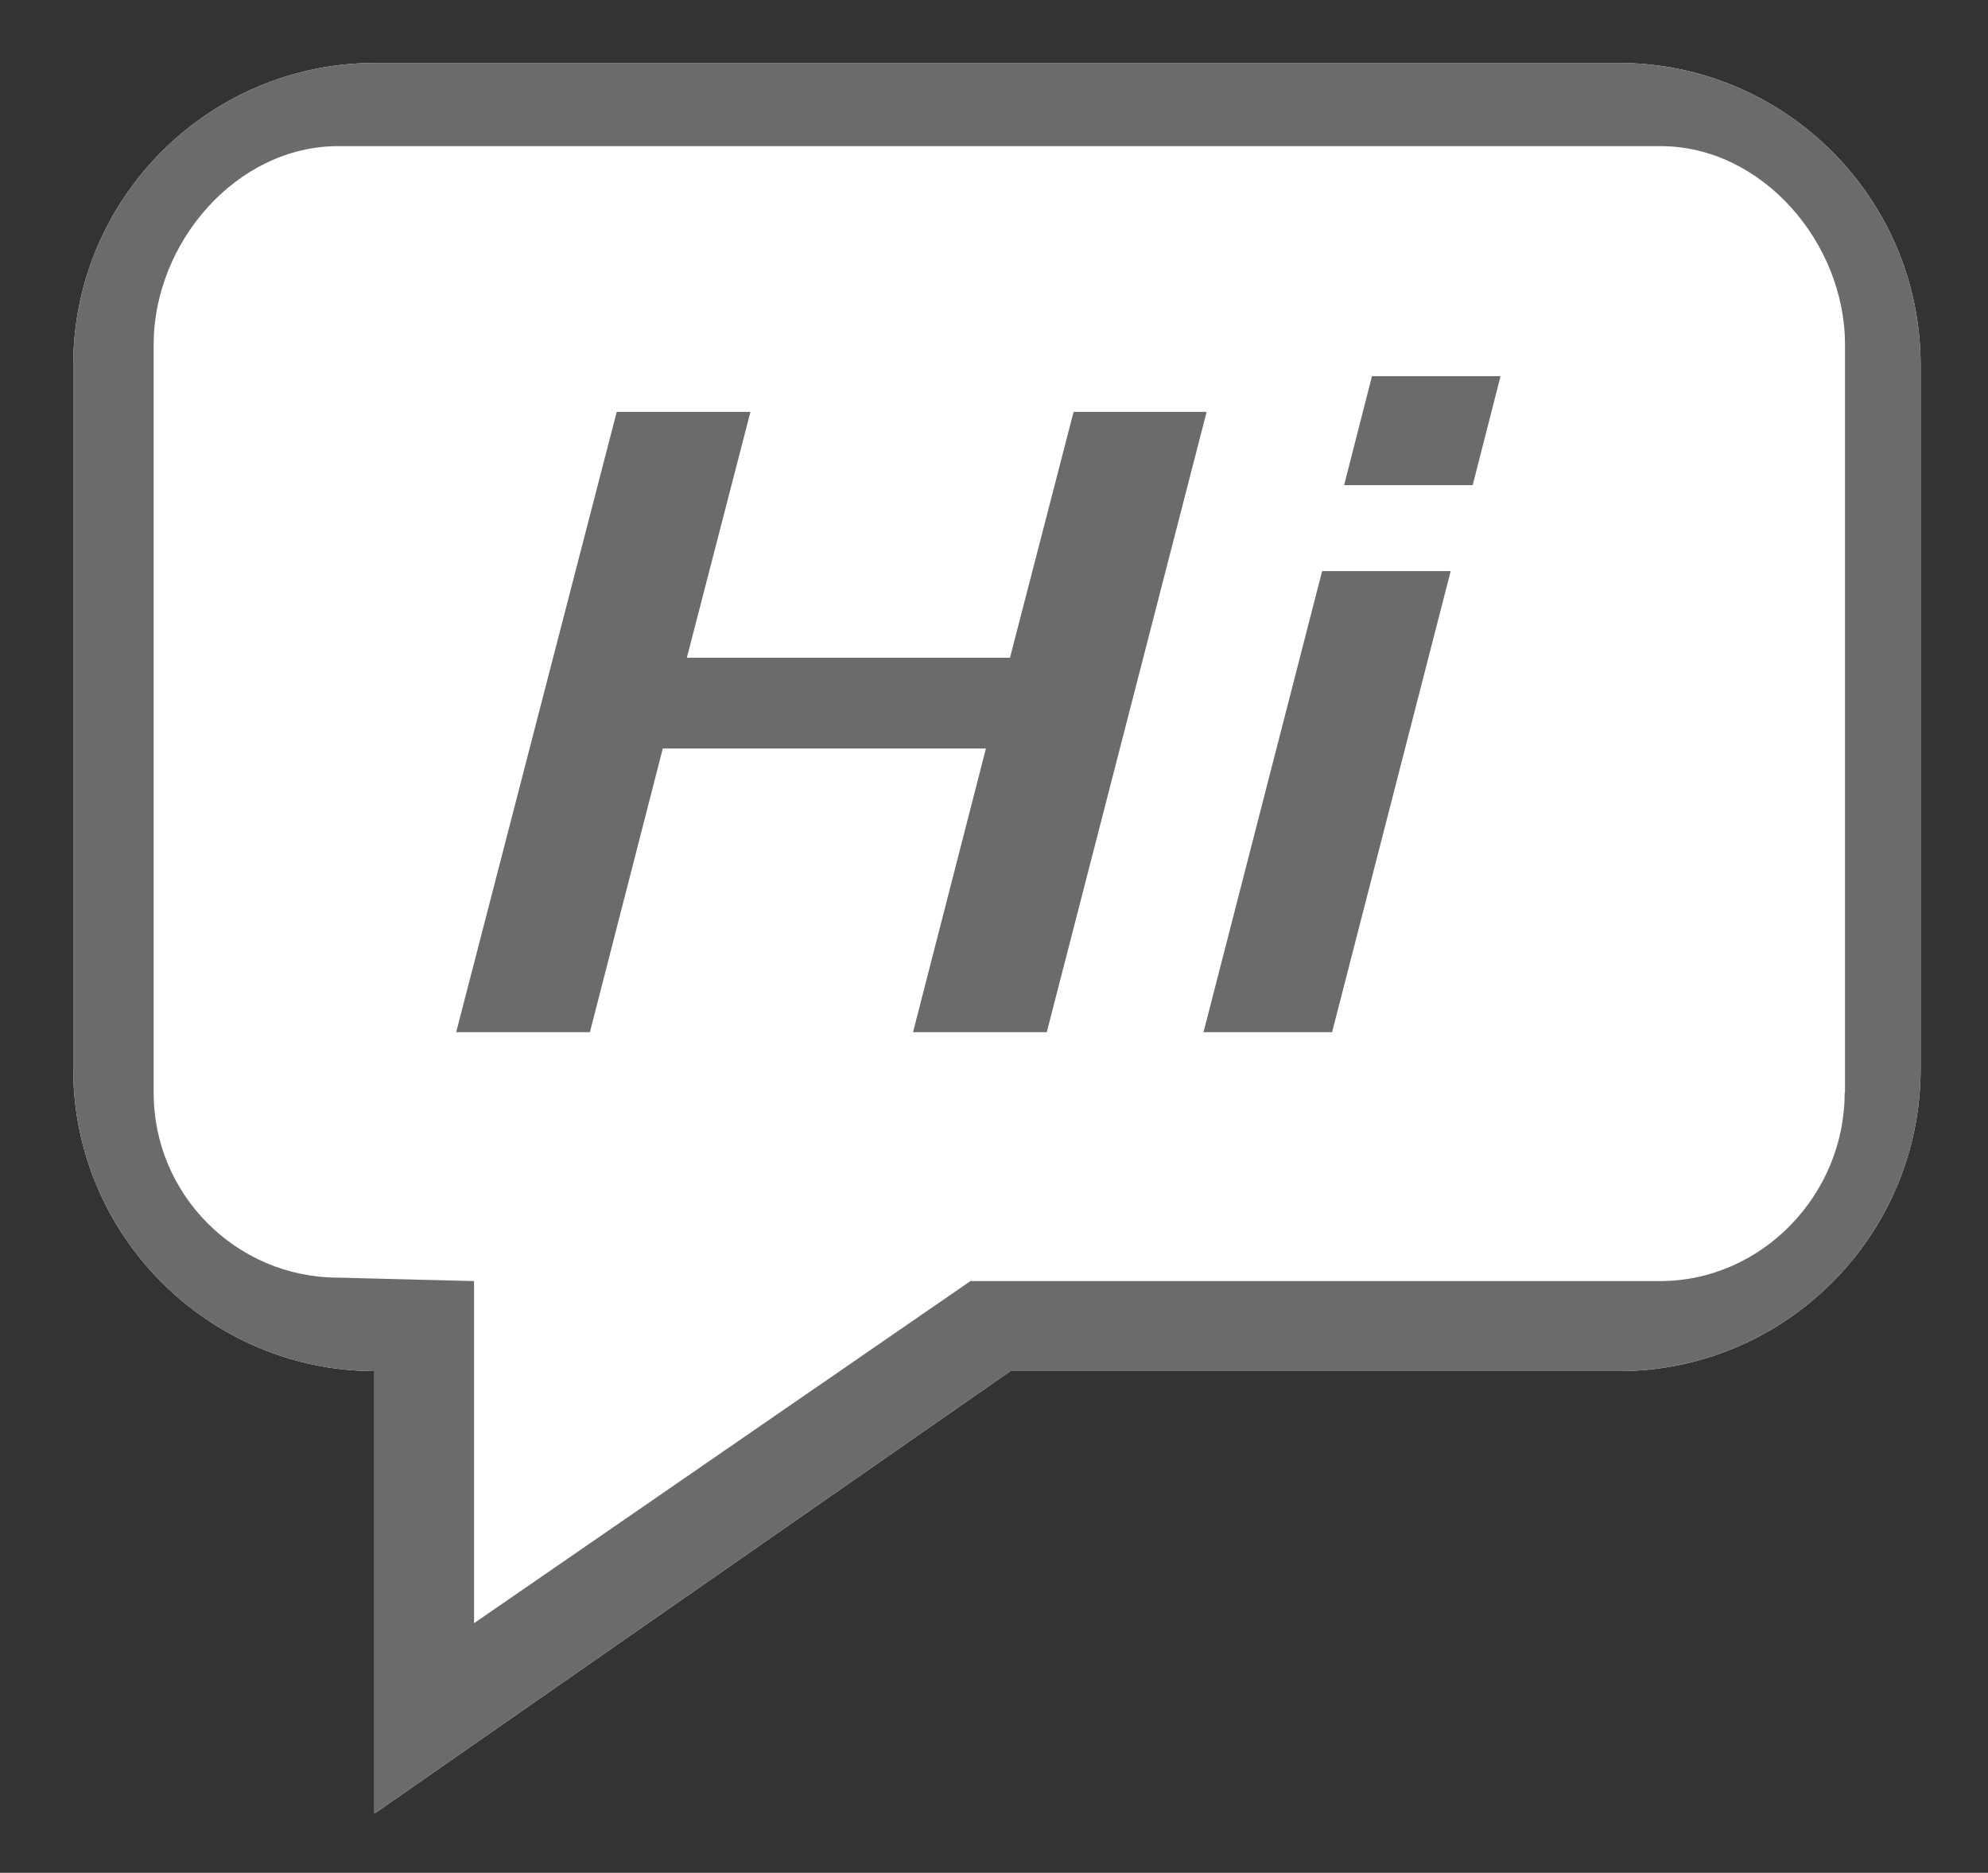
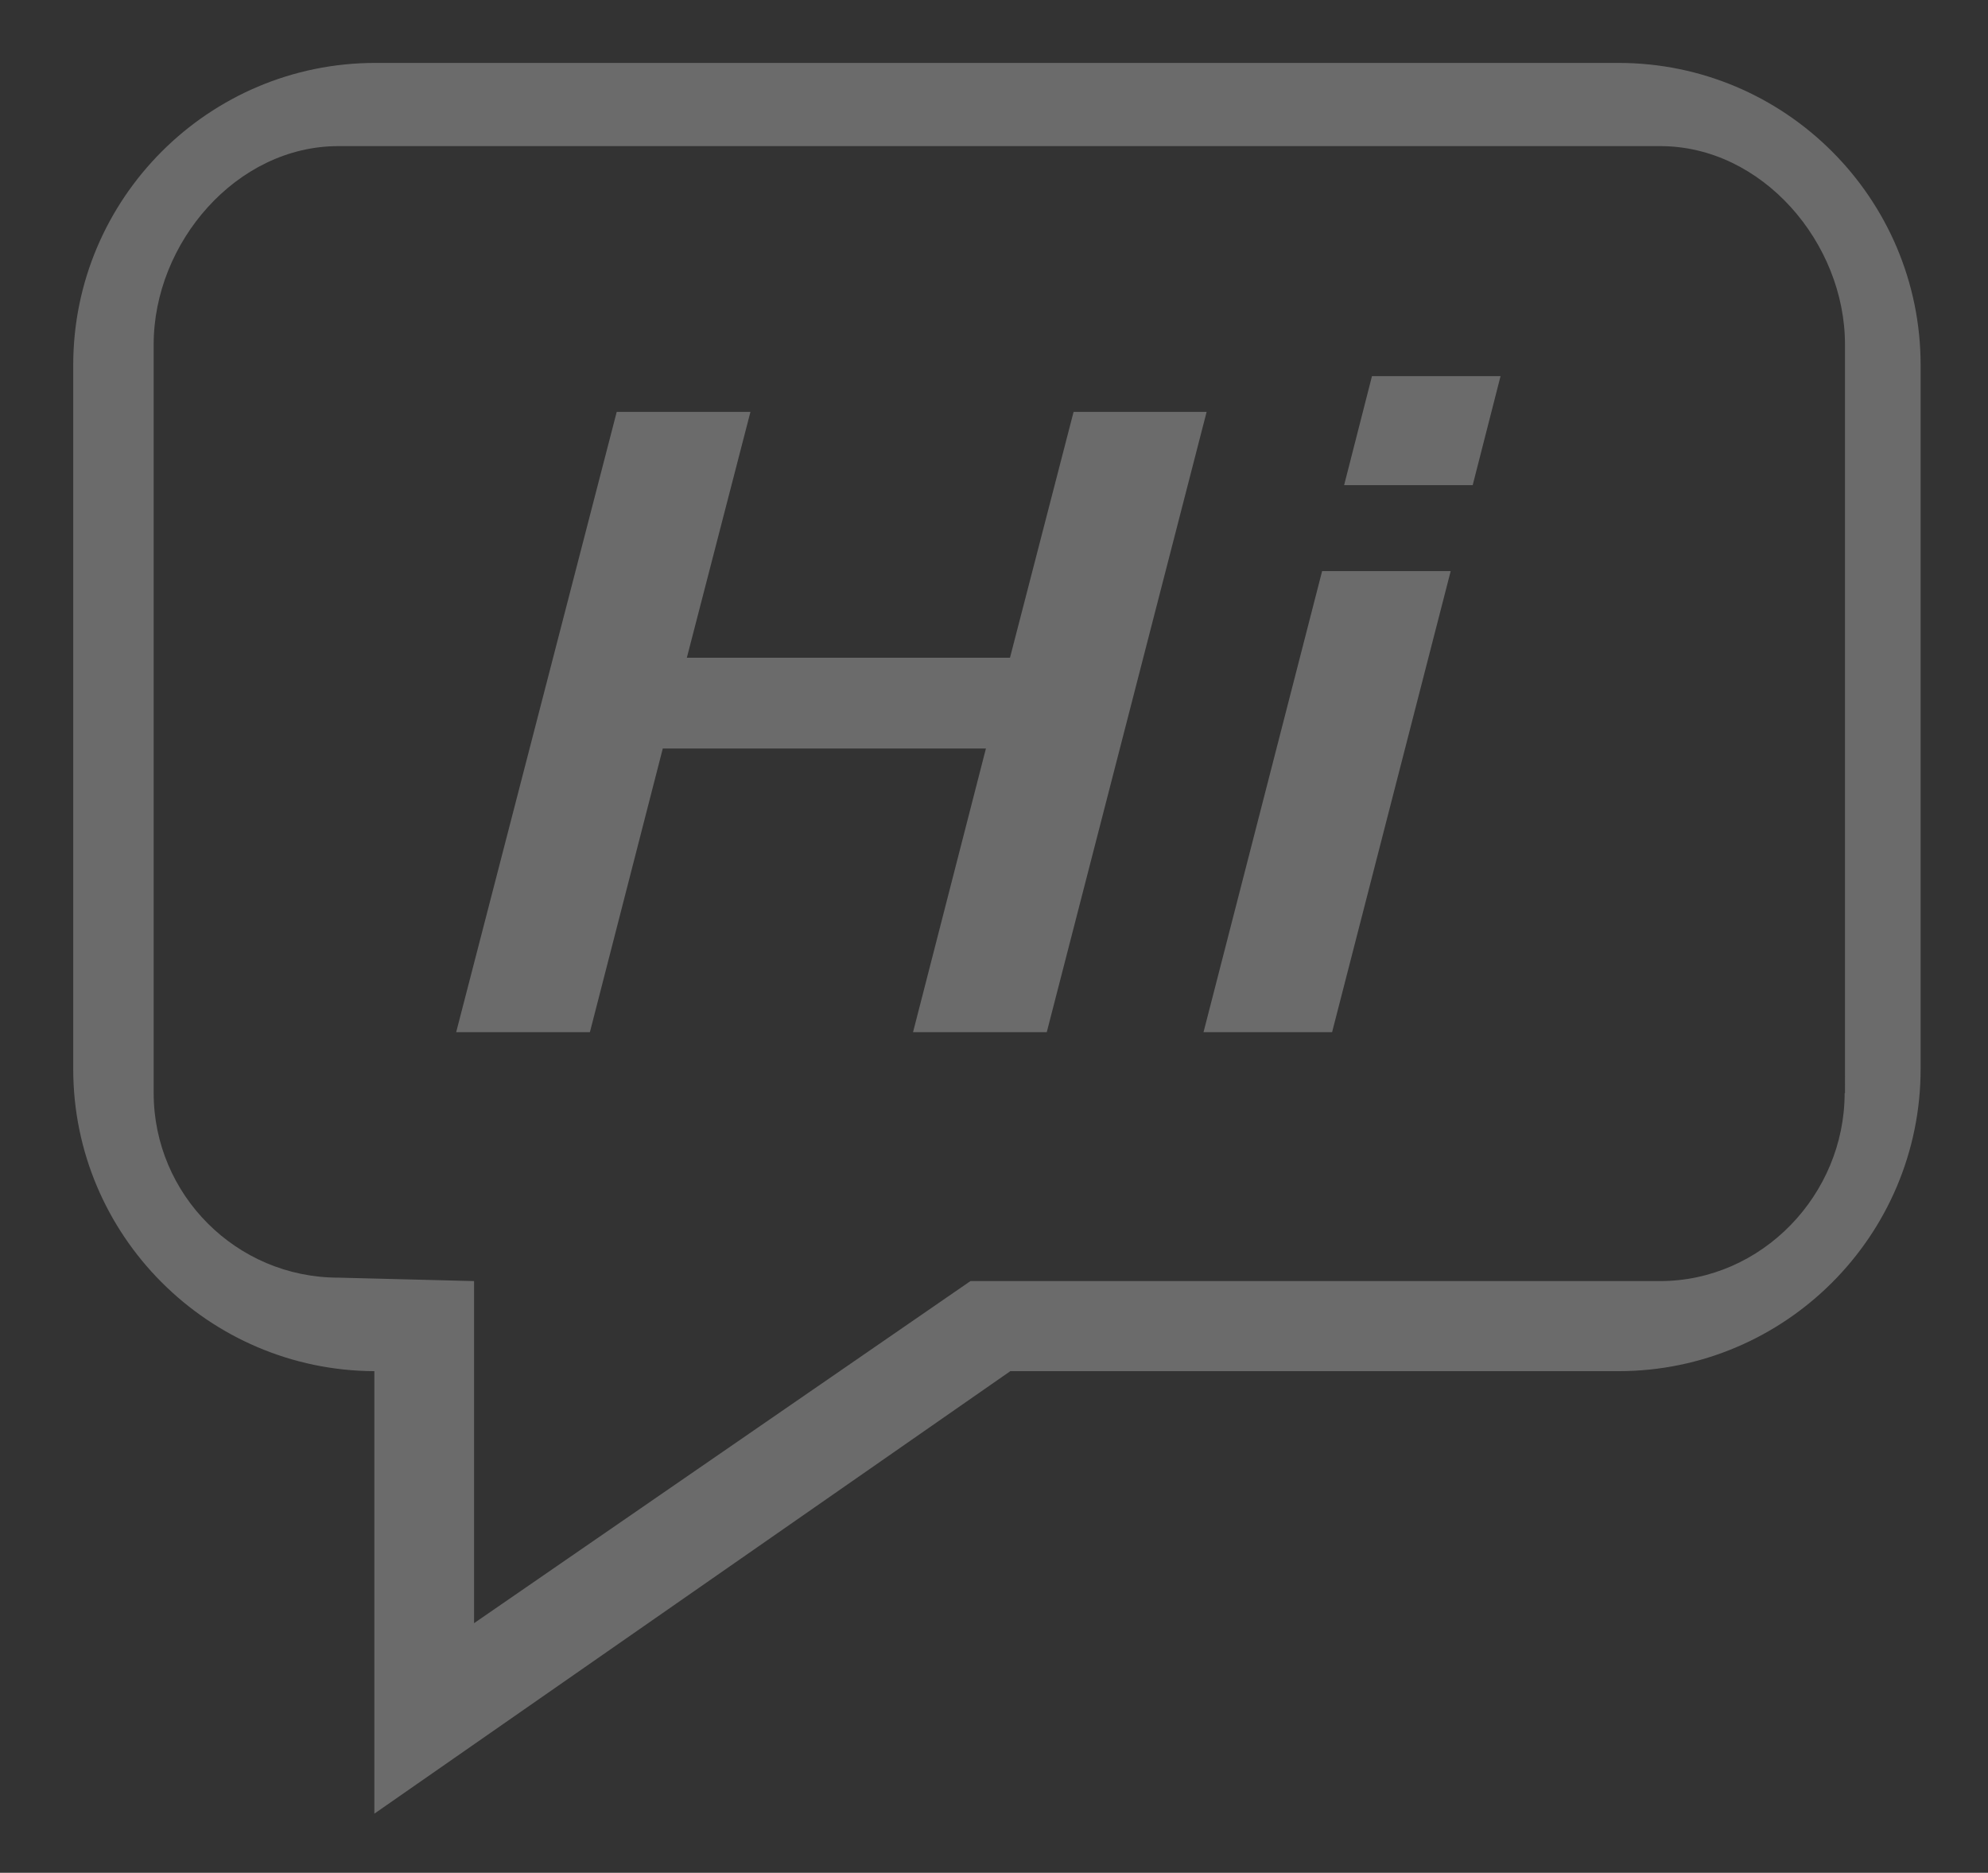
<svg xmlns="http://www.w3.org/2000/svg" version="1.1" id="圖層_1" x="0px" y="0px" viewBox="0 0 578.3 544.7" style="enable-background:new 0 0 578.3 544.7;" xml:space="preserve">
  <rect x="0" y="0" width="578.3" height="544.7" fill="#333333" stroke="none" />
  <style type="text/css">
	.st0{fill:#FFFFFF;}
	.st1{fill:#6B6B6B;}
</style>
-   <path class="st0" d="M470.8,18.3H109.2c-48.5,0-87.9,39.4-87.9,87.9v204.7c0,48.4,39.3,87.7,87.6,87.9v128.7l185-128.7h176.9  c48.5,0,87.9-39.4,87.9-87.9V106.2C558.7,57.7,519.3,18.3,470.8,18.3z" />
  <path class="st1" d="M470.8,18.3H109.2c-48.5,0-87.9,39.4-87.9,87.9v204.7c0,48.4,39.3,87.7,87.6,87.9v128.7l185-128.7h176.9  c48.5,0,87.9-39.4,87.9-87.9V106.2C558.7,57.7,519.3,18.3,470.8,18.3z M536.6,317.9c0,29.6-24.1,54.7-53.7,54.7H282.3l-144.4,99.5  v-99.5l-39.5-1c-29.6,0-53.7-24.1-53.7-53.7V100.2c0-29.6,24.1-57.7,53.7-57.7h384.6c29.6,0,53.7,28.1,53.7,57.7V317.9z" />
  <g>
    <path class="st1" d="M179.4,119.8h38.9l-18.5,71.5h94l18.5-71.5H351l-46.5,180.4h-38.9l21.2-82.5h-94l-21.2,82.5h-38.9L179.4,119.8   z" />
    <path class="st1" d="M384.6,166.1h37.4l-34.5,134.1h-37.4L384.6,166.1z M399.1,109.4h37.4l-8.1,31.7H391L399.1,109.4z" />
  </g>
</svg>